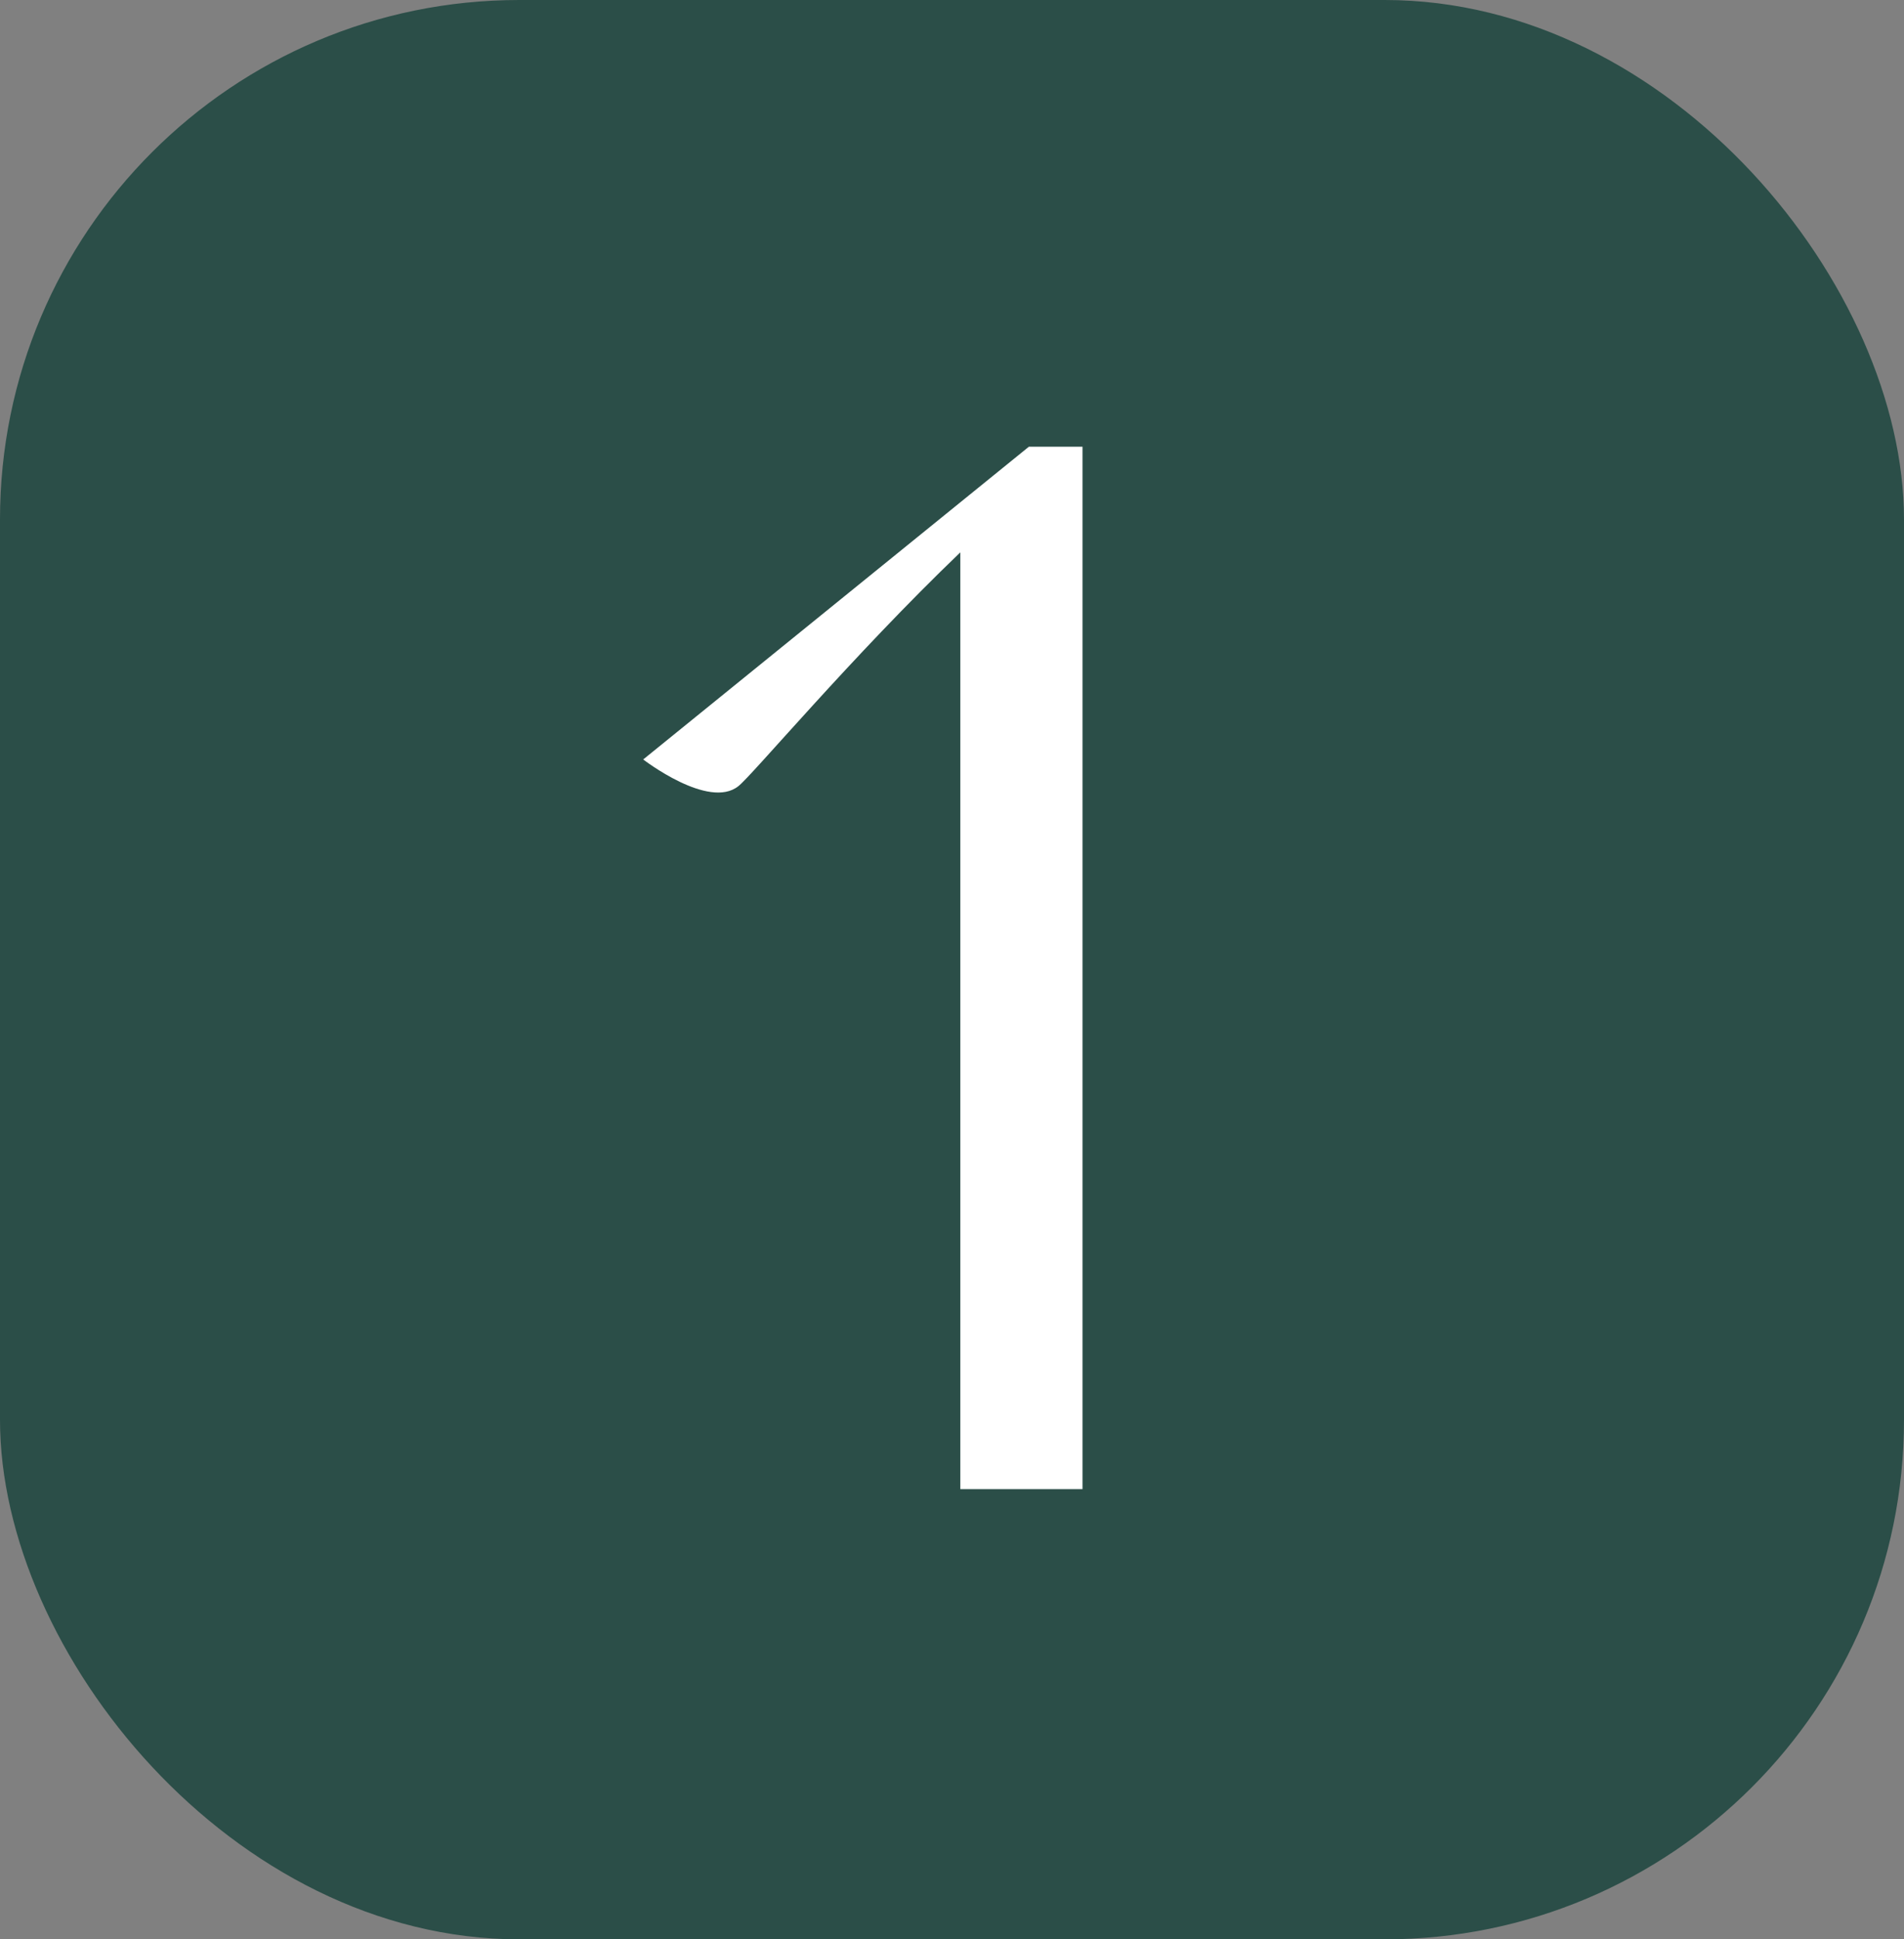
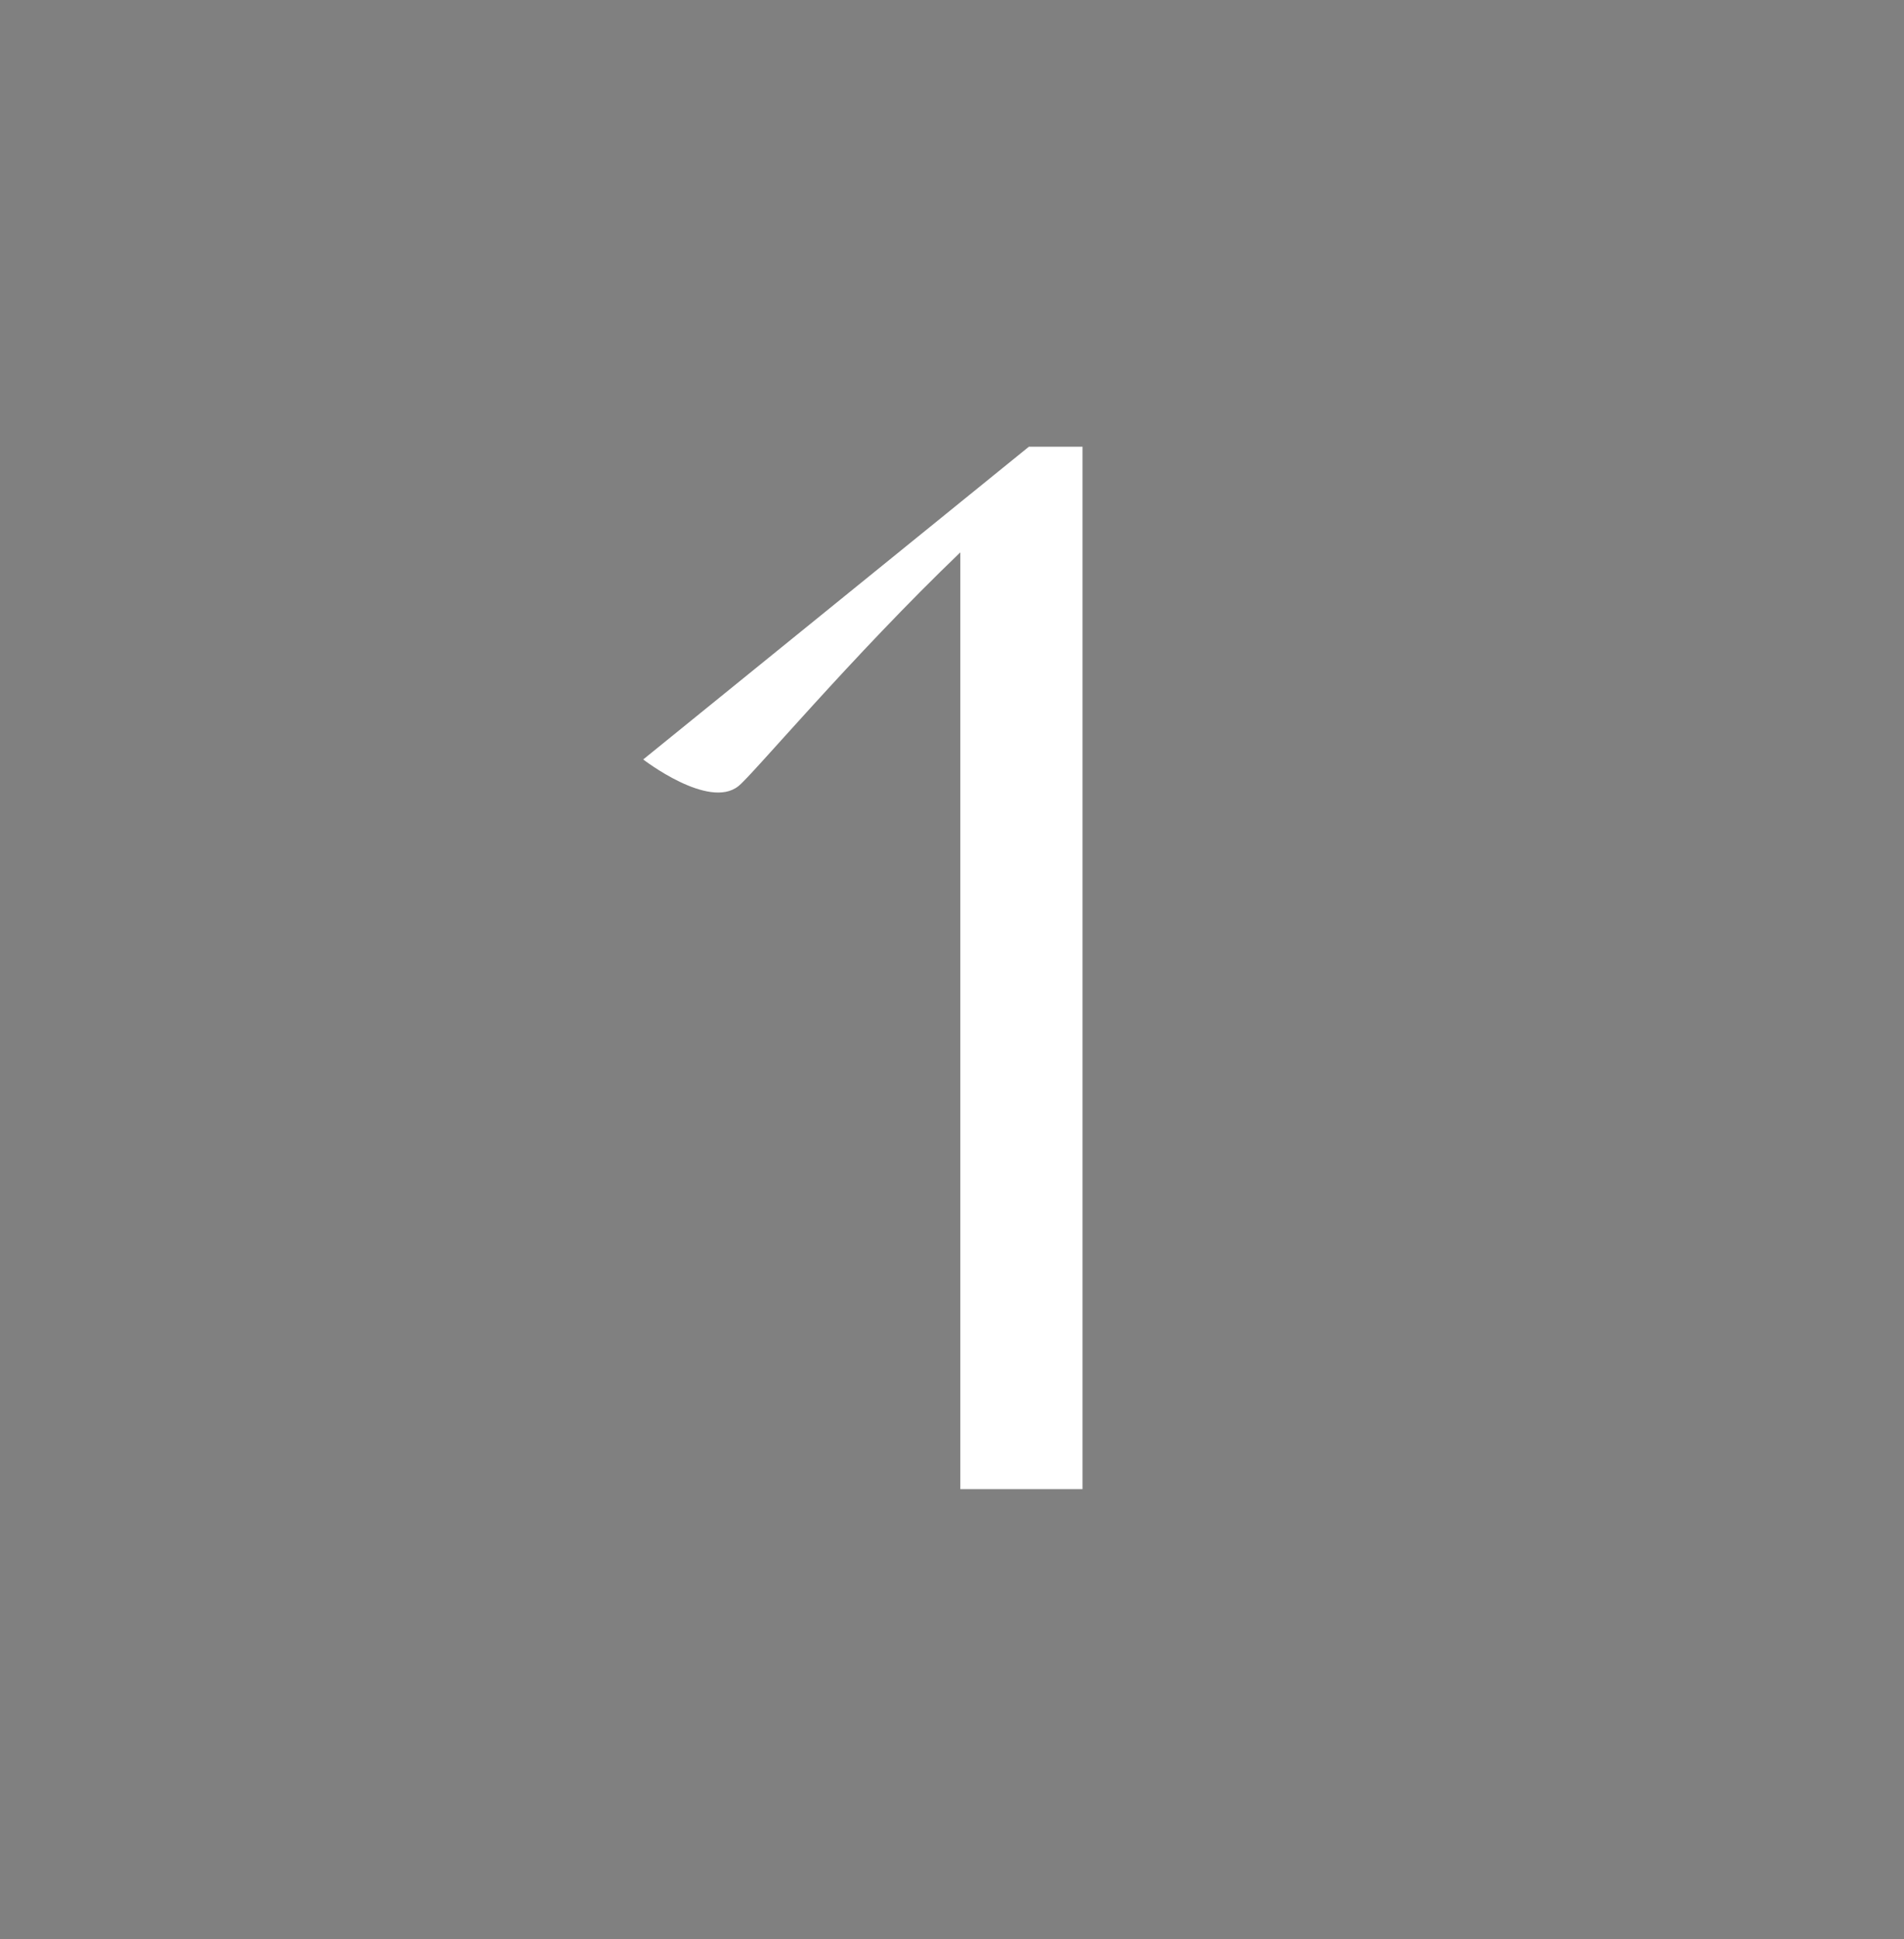
<svg xmlns="http://www.w3.org/2000/svg" id="Calque_1" data-name="Calque 1" viewBox="0 0 55 56">
  <rect x="0" y="0" width="55" height="56" fill="#808080" stroke="none" />
  <g id="Groupe_348" data-name="Groupe 348">
    <g id="Rectangle_160-5" data-name="Rectangle 160-5">
-       <rect width="55" height="56" rx="15" ry="15" fill="#2b4e48" />
-     </g>
+       </g>
    <g id="_1" data-name=" 1">
      <g>
-         <path d="M29.72,12.9h1.55v30.1h-3.53V15.95c-3.14,3.01-6.02,6.45-6.41,6.75-.86.69-2.75-.77-2.75-.77l11.14-9.03Z" fill="#fff" />
+         <path d="M29.72,12.9h1.55v30.1h-3.53V15.95c-3.14,3.01-6.02,6.45-6.41,6.75-.86.69-2.75-.77-2.75-.77l11.14-9.03" fill="#fff" />
      </g>
    </g>
  </g>
</svg>